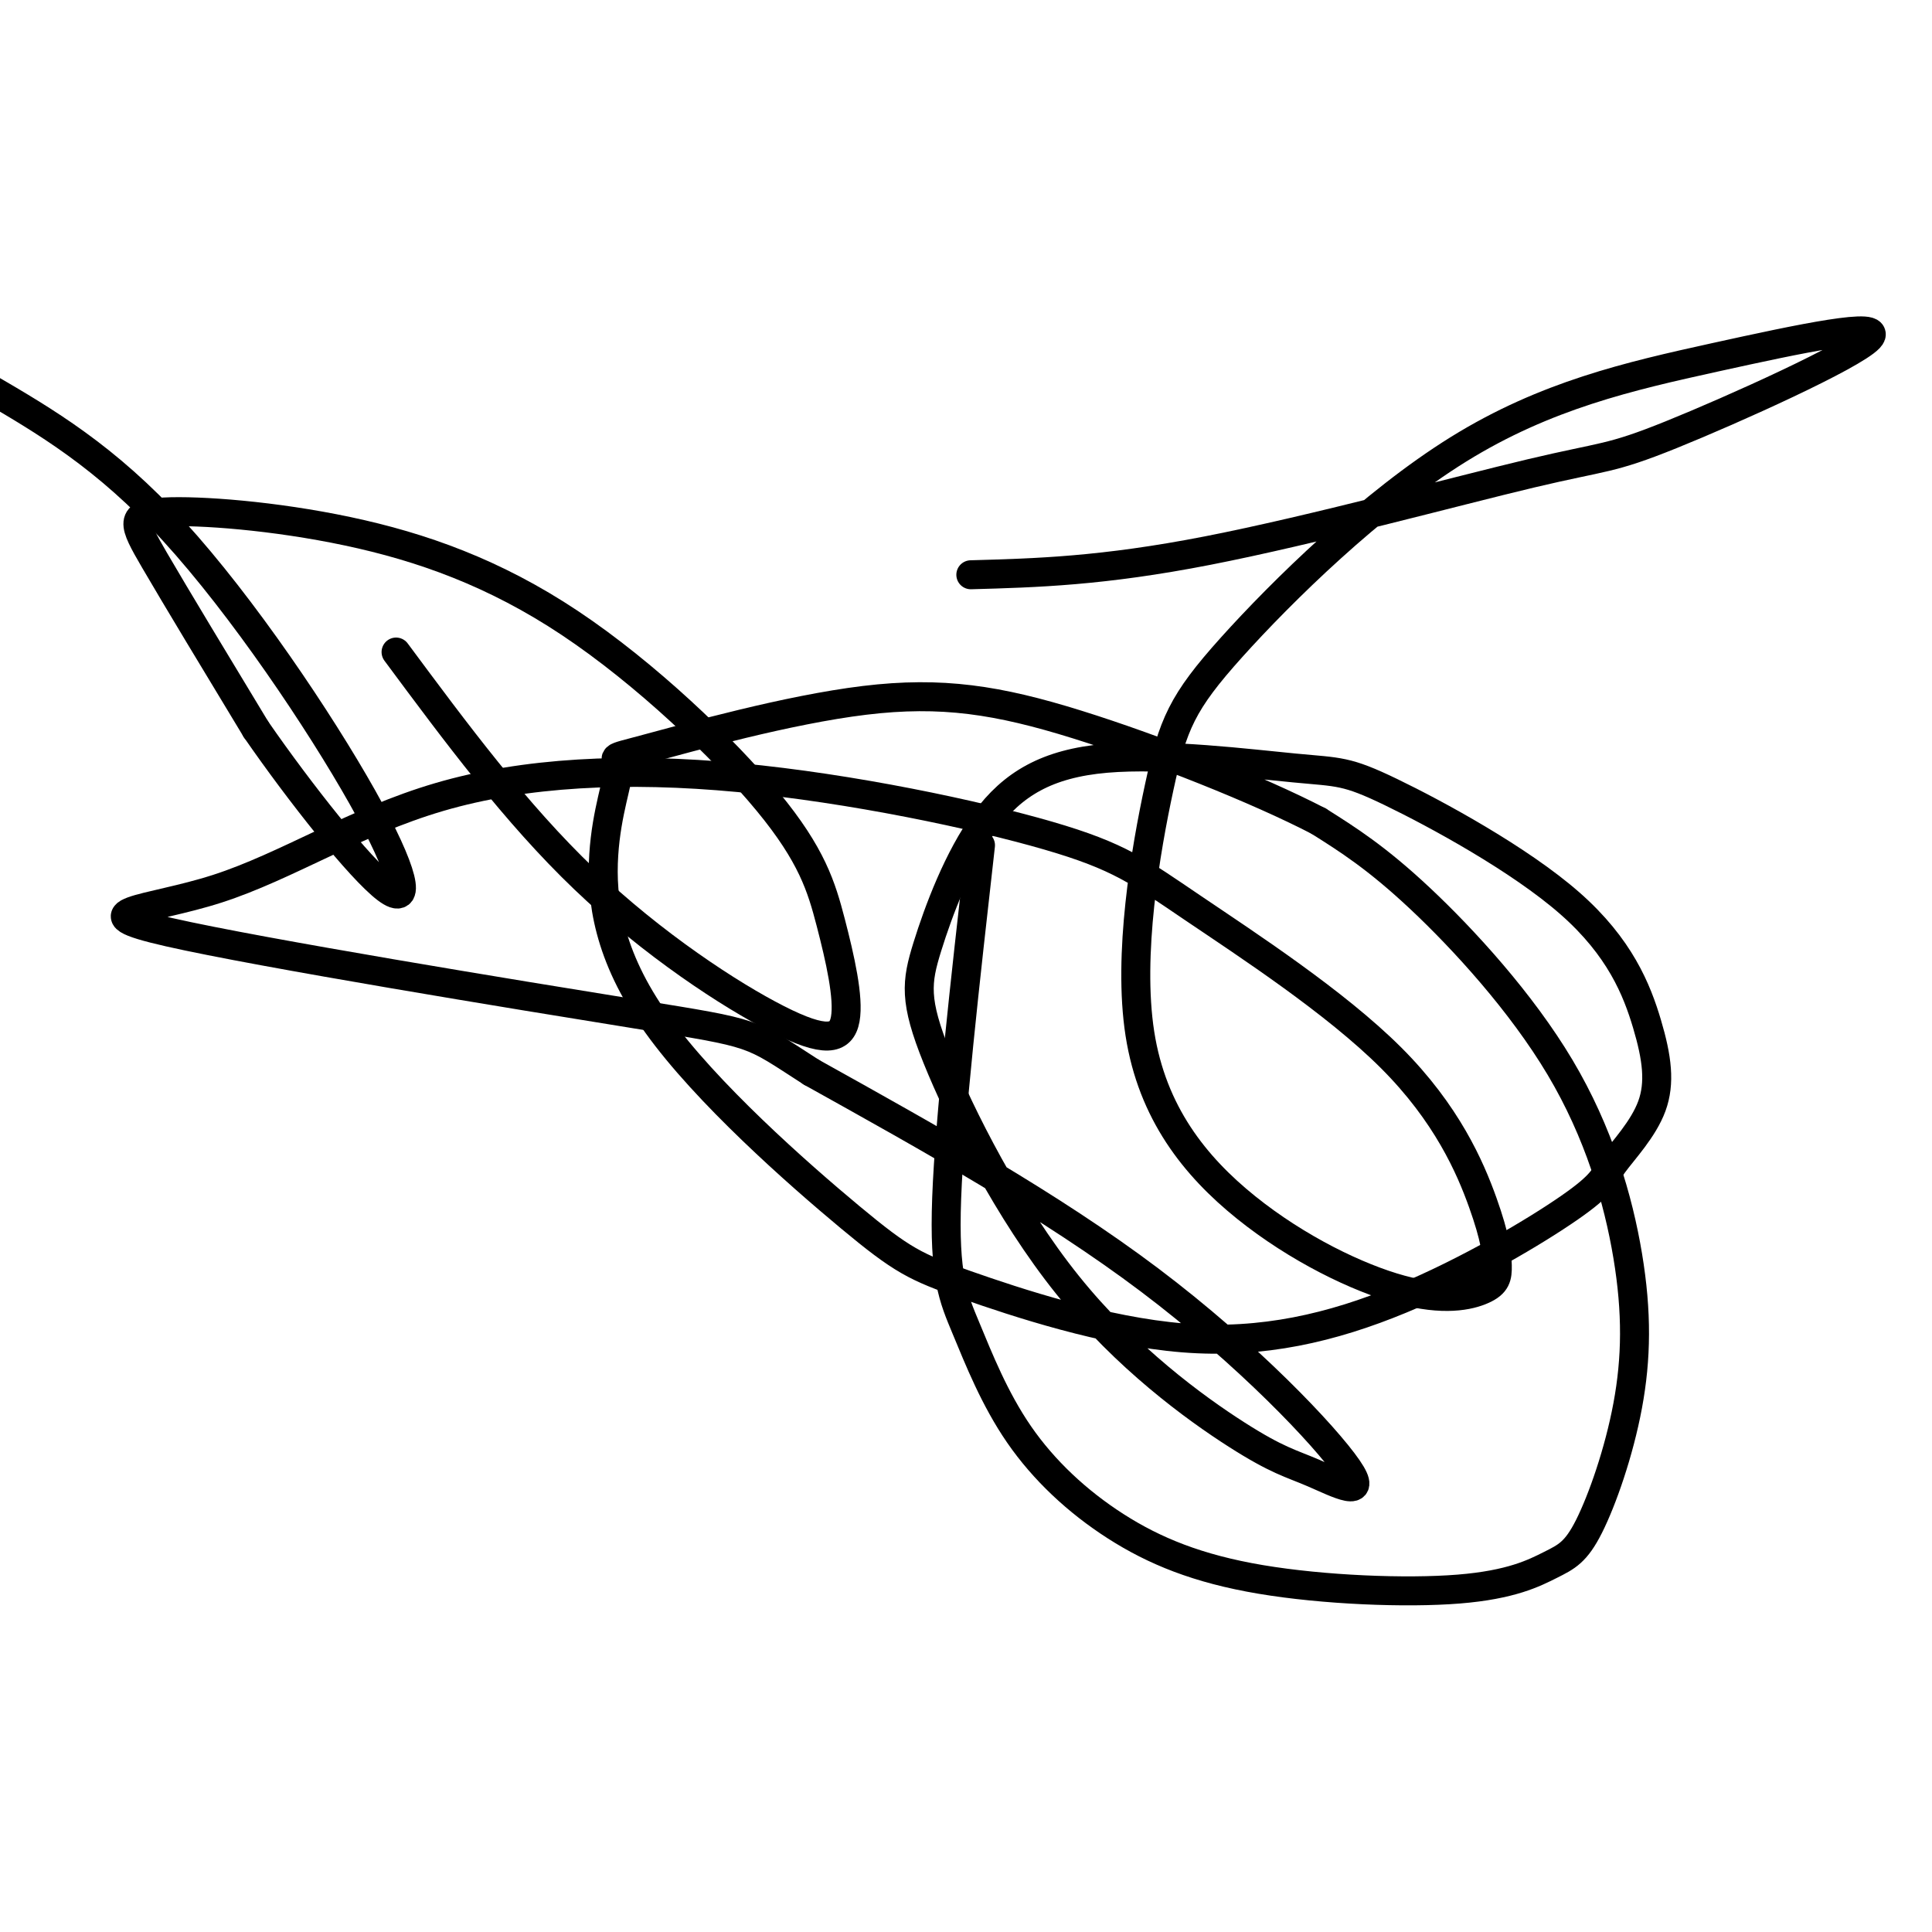
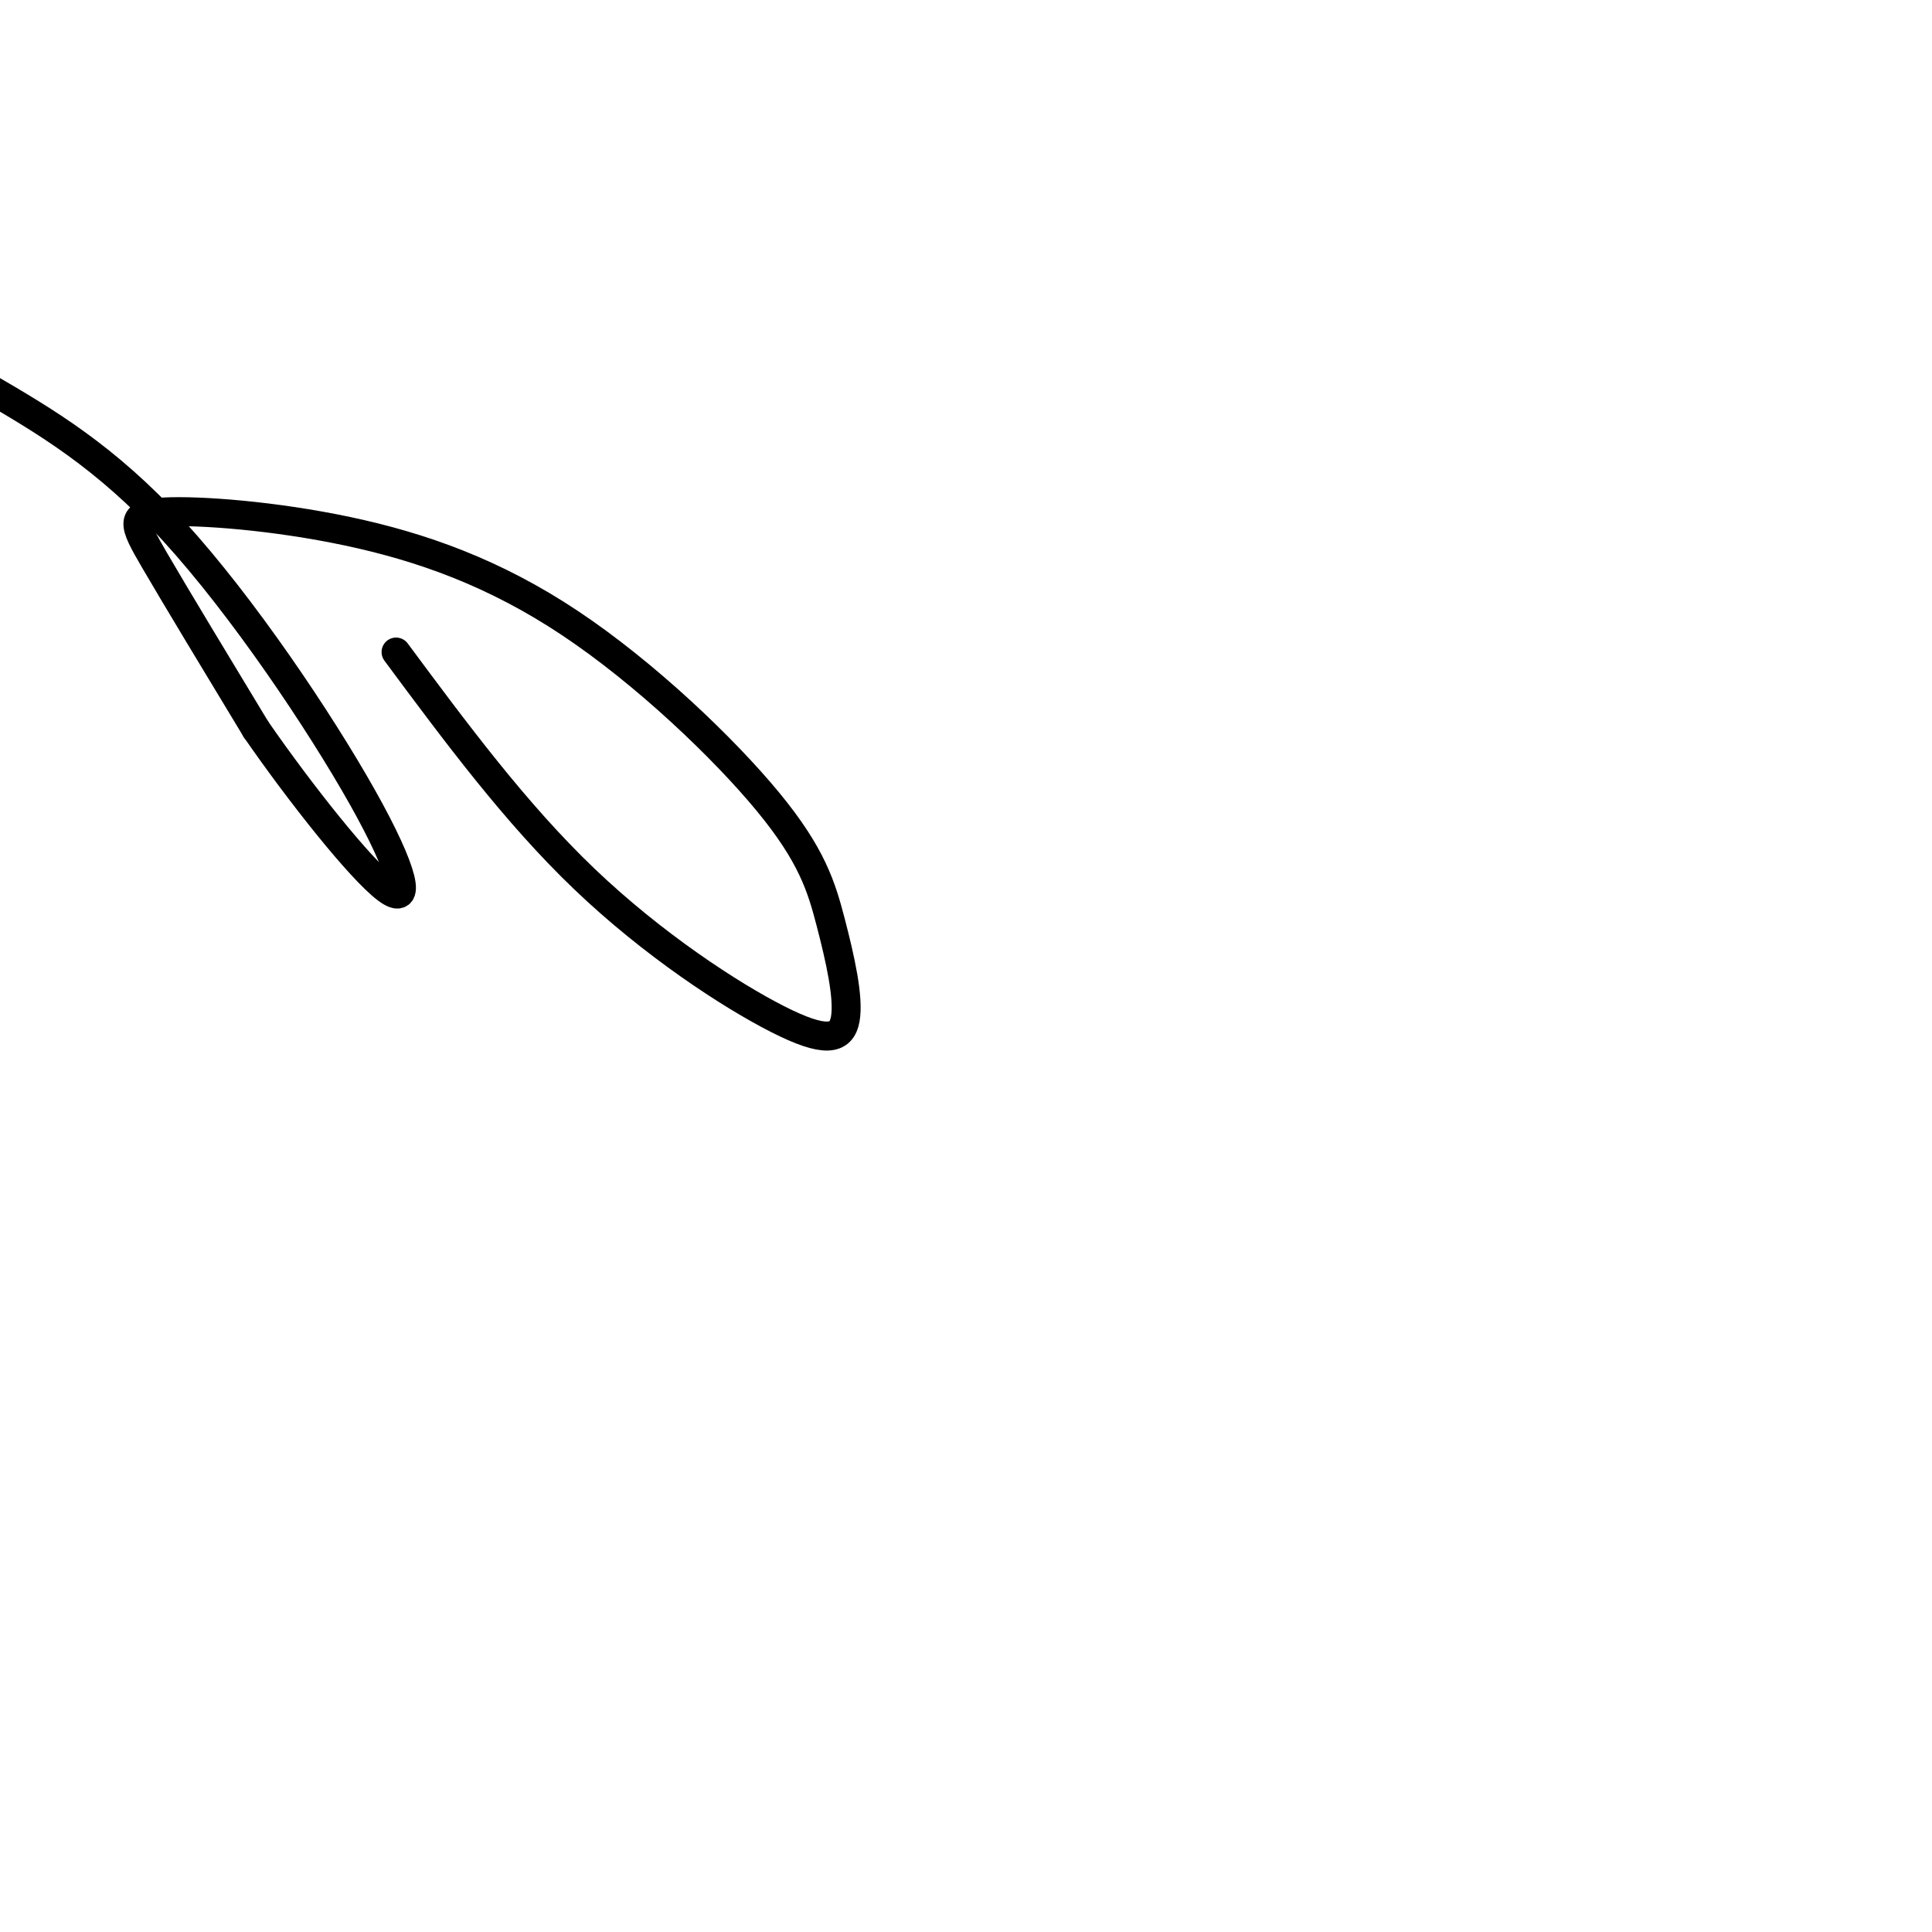
<svg xmlns="http://www.w3.org/2000/svg" viewBox="0 0 400 400" version="1.1">
  <g fill="none" stroke="#000000" stroke-width="6" stroke-linecap="round" stroke-linejoin="round">
-     <path d="M203,175c-3.196,28.331 -6.392,56.662 -7,73c-0.608,16.338 1.374,20.683 4,27c2.626,6.317 5.898,14.605 11,22c5.102,7.395 12.033,13.897 20,19c7.967,5.103 16.968,8.806 30,11c13.032,2.194 30.094,2.878 41,2c10.906,-0.878 15.654,-3.319 19,-5c3.346,-1.681 5.289,-2.601 8,-8c2.711,-5.399 6.191,-15.275 8,-25c1.809,-9.725 1.949,-19.297 0,-31c-1.949,-11.703 -5.986,-25.535 -14,-39c-8.014,-13.465 -20.004,-26.561 -29,-35c-8.996,-8.439 -14.998,-12.219 -21,-16" />
-     <path d="M273,170c-12.613,-6.543 -33.645,-14.902 -50,-20c-16.355,-5.098 -28.034,-6.937 -44,-5c-15.966,1.937 -36.220,7.648 -45,10c-8.780,2.352 -6.087,1.345 -6,4c0.087,2.655 -2.433,8.973 -3,18c-0.567,9.027 0.818,20.763 11,35c10.182,14.237 29.159,30.977 40,40c10.841,9.023 13.546,10.331 24,14c10.454,3.669 28.659,9.700 45,11c16.341,1.300 30.819,-2.130 45,-8c14.181,-5.870 28.065,-14.180 35,-19c6.935,-4.820 6.922,-6.150 9,-9c2.078,-2.850 6.248,-7.219 8,-12c1.752,-4.781 1.088,-9.975 -1,-17c-2.088,-7.025 -5.600,-15.881 -16,-25c-10.400,-9.119 -27.690,-18.503 -37,-23c-9.310,-4.497 -10.642,-4.109 -20,-5c-9.358,-0.891 -26.743,-3.063 -39,-2c-12.257,1.063 -19.387,5.359 -25,13c-5.613,7.641 -9.709,18.626 -12,26c-2.291,7.374 -2.779,11.137 2,23c4.779,11.863 14.823,31.826 27,47c12.177,15.174 26.487,25.558 35,31c8.513,5.442 11.230,5.943 16,8c4.770,2.057 11.592,5.669 7,-1c-4.592,-6.669 -20.598,-23.620 -41,-39c-20.402,-15.380 -45.201,-29.190 -70,-43" />
-     <path d="M168,222c-13.080,-8.410 -10.779,-7.934 -36,-12c-25.221,-4.066 -77.963,-12.675 -97,-17c-19.037,-4.325 -4.369,-4.367 10,-9c14.369,-4.633 28.441,-13.856 46,-19c17.559,-5.144 38.606,-6.207 62,-4c23.394,2.207 49.134,7.685 64,12c14.866,4.315 18.858,7.466 30,15c11.142,7.534 29.435,19.451 41,31c11.565,11.549 16.403,22.729 19,30c2.597,7.271 2.952,10.634 3,13c0.048,2.366 -0.211,3.735 -3,5c-2.789,1.265 -8.108,2.427 -17,0c-8.892,-2.427 -21.359,-8.444 -32,-17c-10.641,-8.556 -19.457,-19.652 -22,-36c-2.543,-16.348 1.187,-37.948 4,-51c2.813,-13.052 4.710,-17.555 15,-29c10.290,-11.445 28.974,-29.830 47,-41c18.026,-11.170 35.393,-15.123 53,-19c17.607,-3.877 35.453,-7.677 32,-4c-3.453,3.677 -28.204,14.831 -41,20c-12.796,5.169 -13.637,4.353 -29,8c-15.363,3.647 -45.246,11.756 -67,16c-21.754,4.244 -35.377,4.622 -49,5" />
    <path d="M82,135c12.393,16.707 24.785,33.415 39,47c14.215,13.585 30.252,24.049 40,29c9.748,4.951 13.206,4.390 14,0c0.794,-4.390 -1.078,-12.609 -3,-20c-1.922,-7.391 -3.896,-13.955 -13,-25c-9.104,-11.045 -25.340,-26.570 -41,-37c-15.660,-10.430 -30.744,-15.765 -46,-19c-15.256,-3.235 -30.684,-4.371 -38,-4c-7.316,0.371 -6.519,2.249 -2,10c4.519,7.751 12.759,21.376 21,35" />
    <path d="M53,151c9.169,13.258 21.592,28.904 27,33c5.408,4.096 3.802,-3.359 -5,-19c-8.802,-15.641 -24.801,-39.469 -39,-55c-14.199,-15.531 -26.600,-22.766 -39,-30" />
  </g>
</svg>